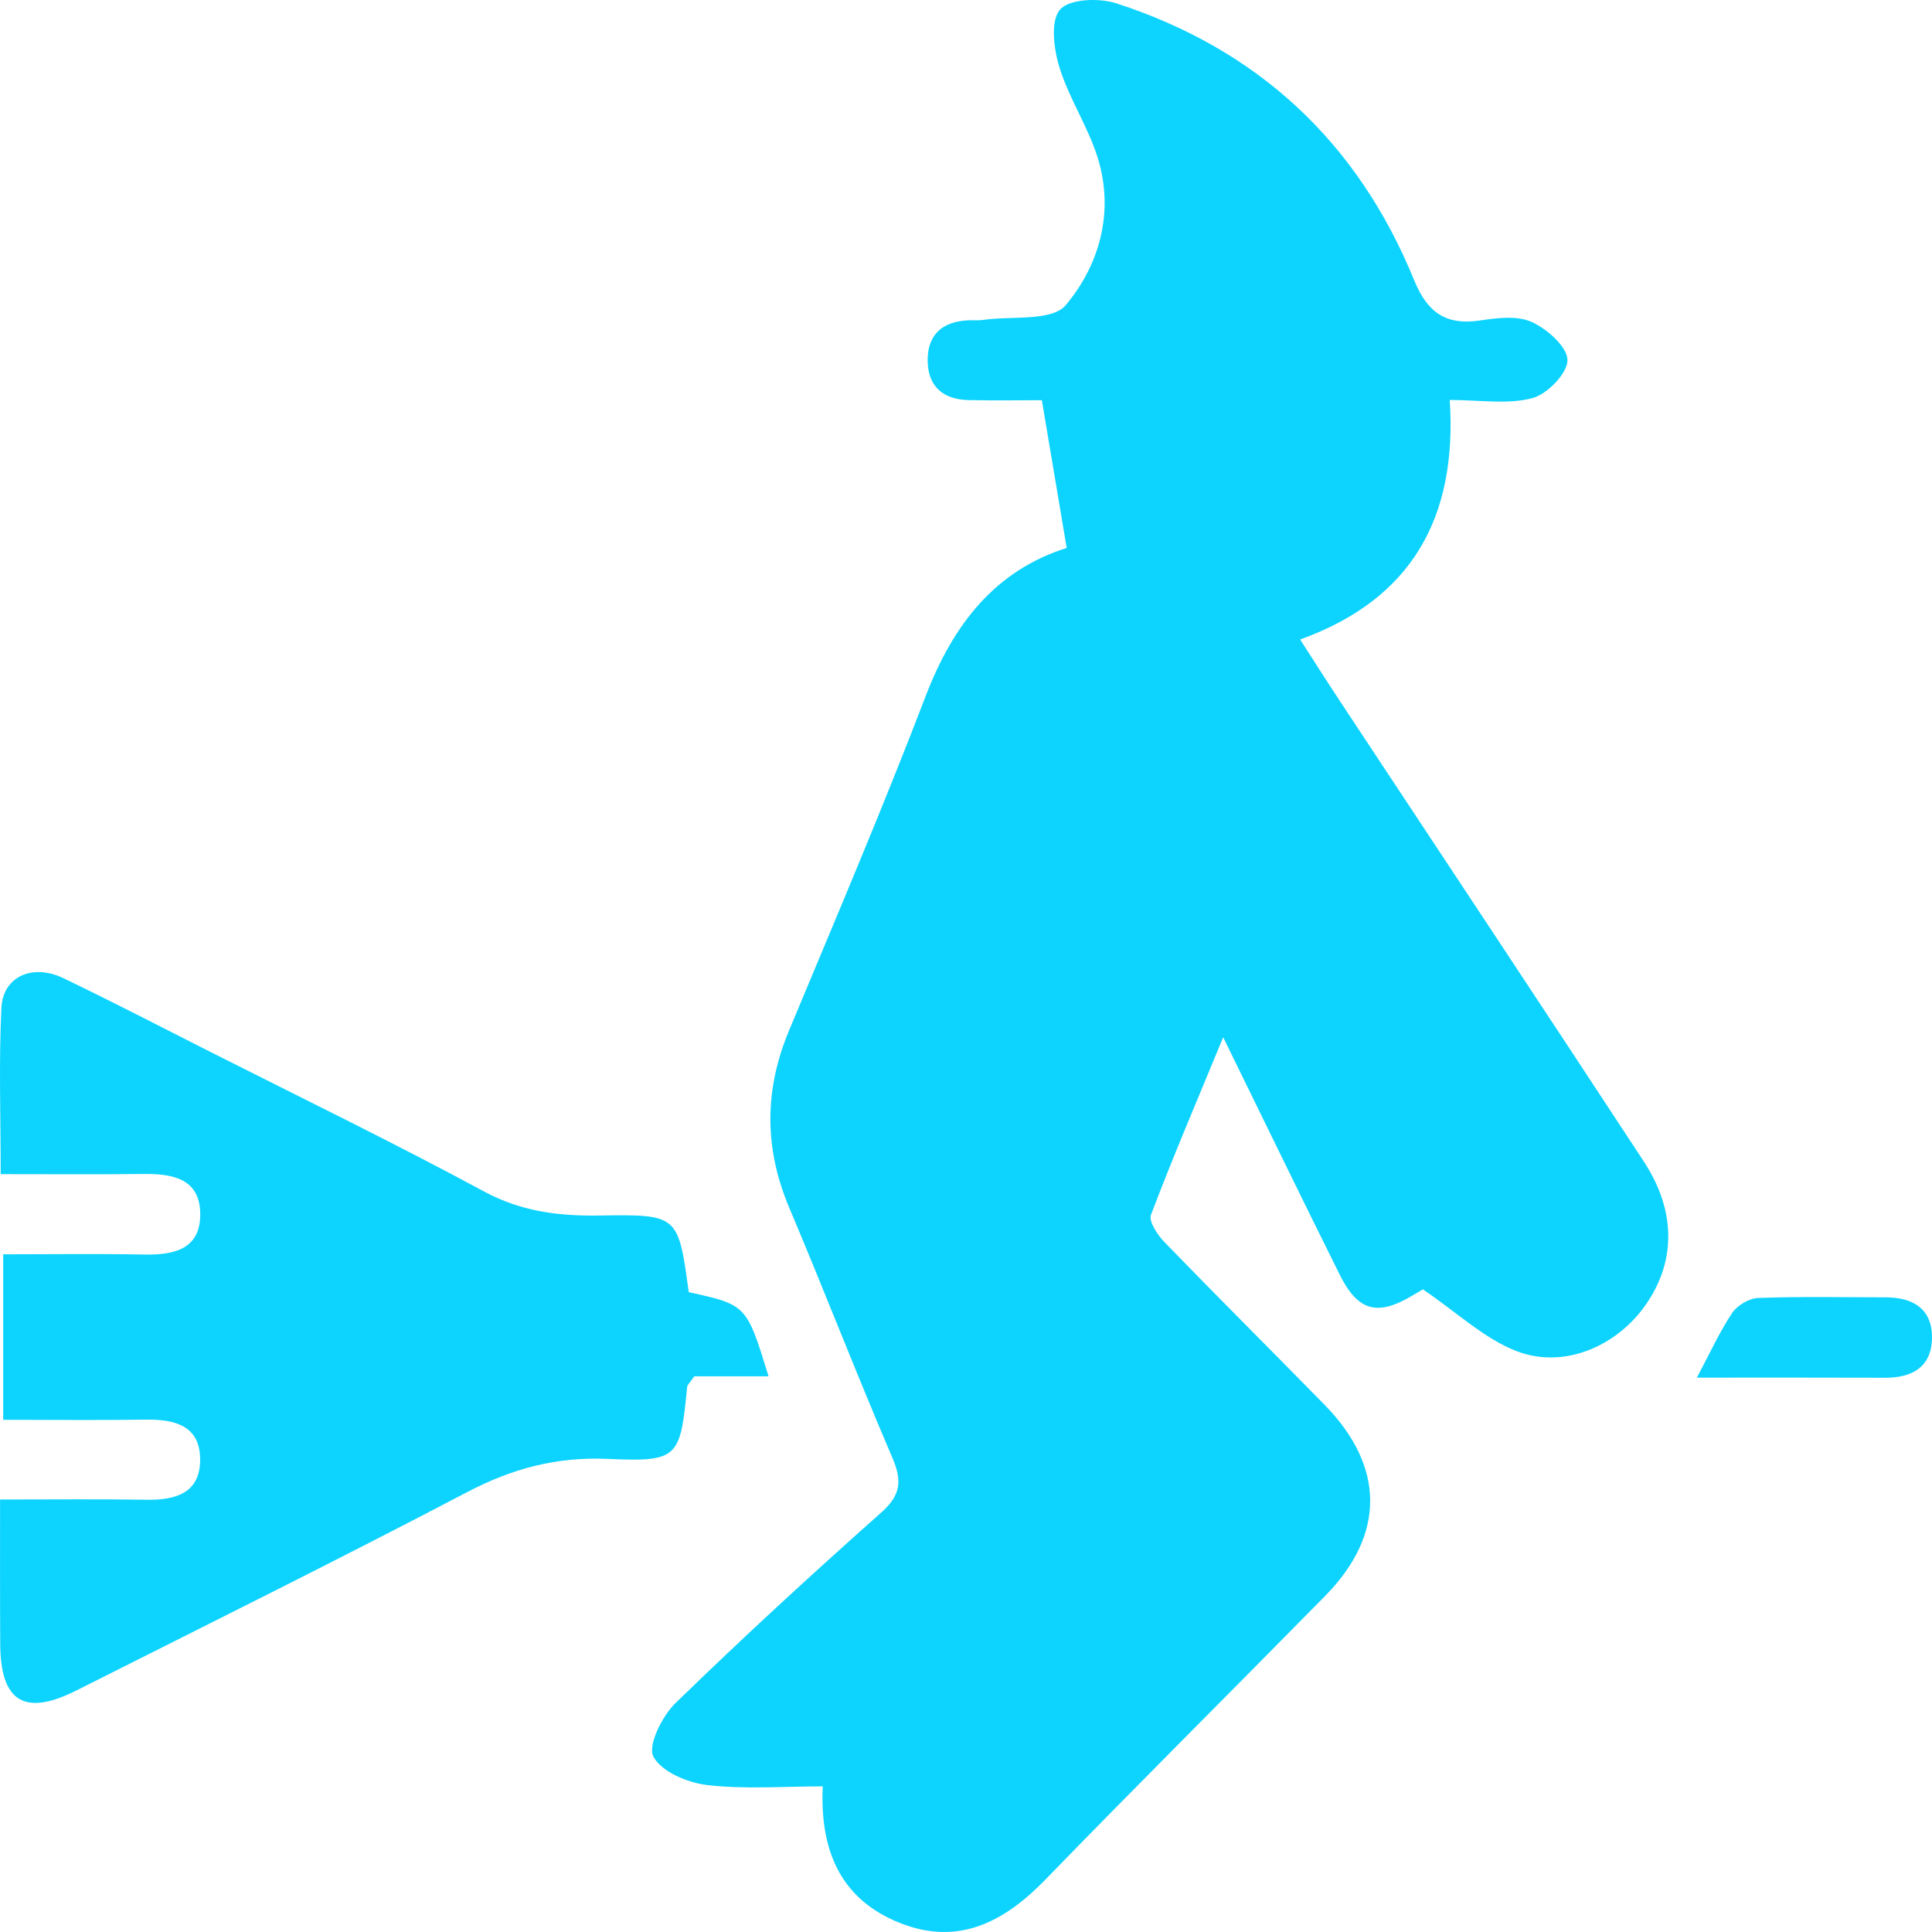
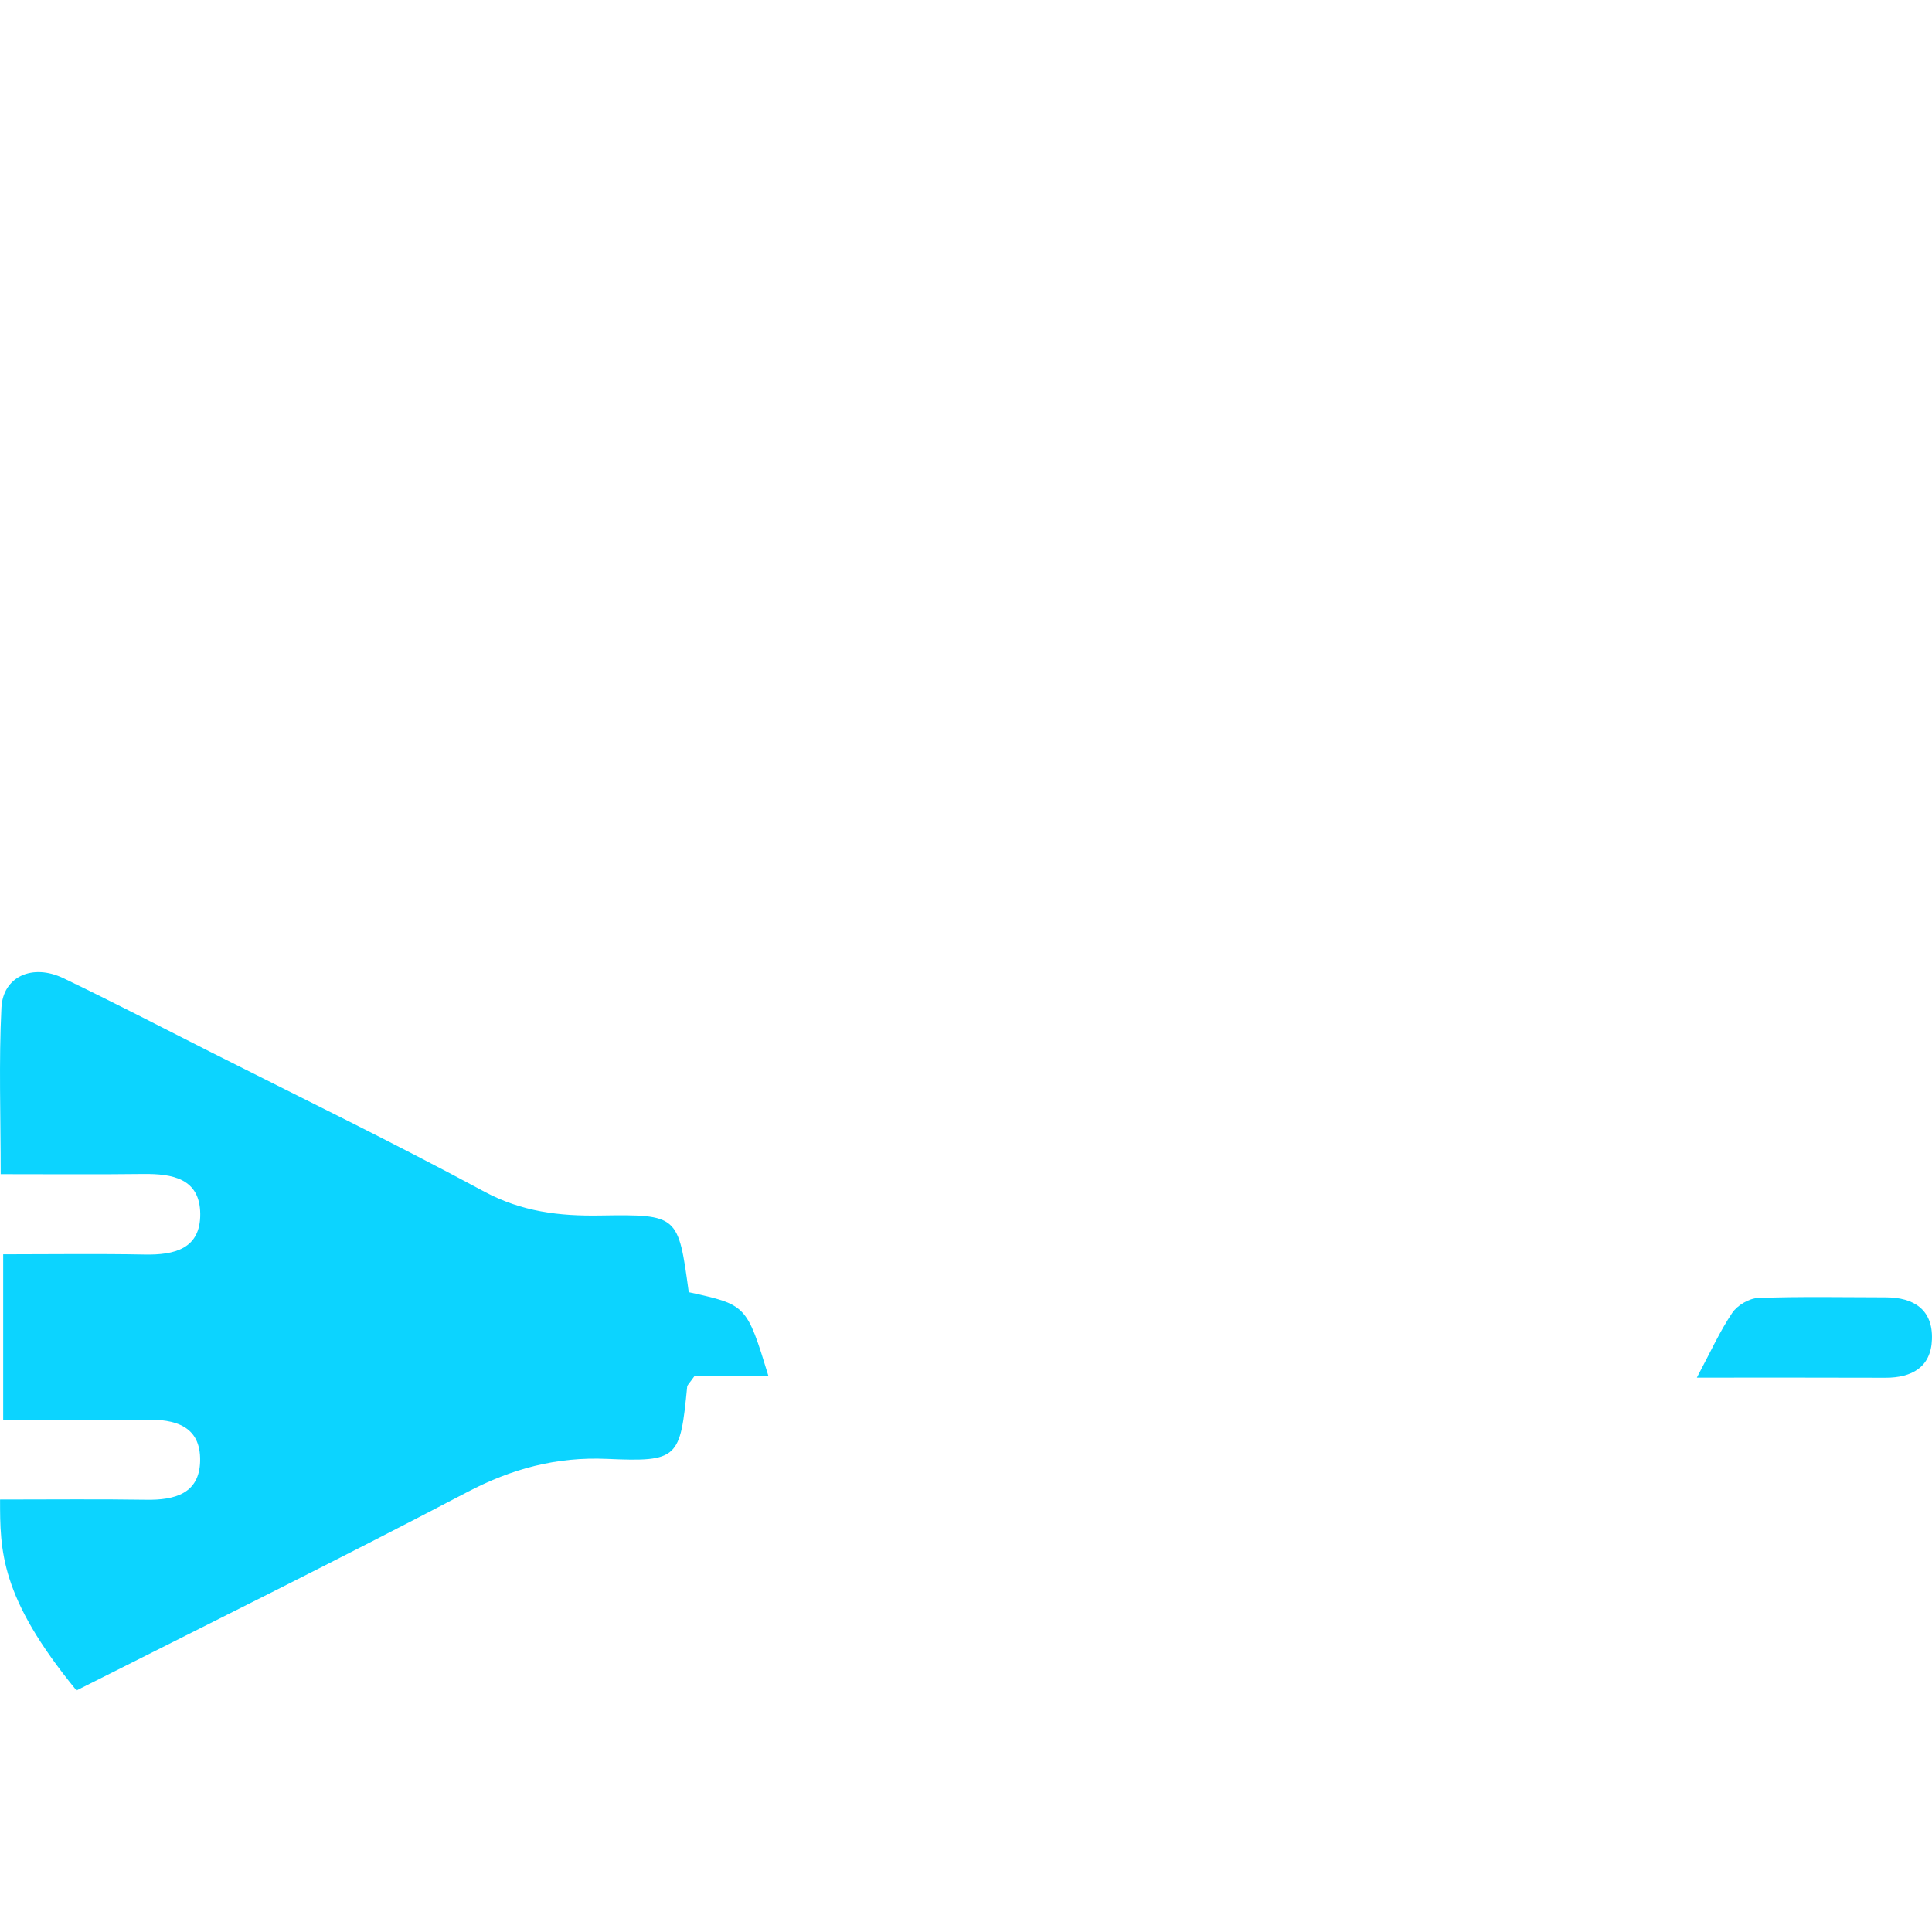
<svg xmlns="http://www.w3.org/2000/svg" width="34" height="34" viewBox="0 0 34 34" fill="none">
-   <path d="M18.772 9.643C18.622 8.752 18.488 7.949 18.335 7.043C17.964 7.043 17.506 7.051 17.047 7.041C16.605 7.031 16.329 6.81 16.325 6.345C16.322 5.881 16.592 5.659 17.036 5.637C17.125 5.633 17.214 5.642 17.301 5.63C17.801 5.557 18.512 5.661 18.757 5.368C19.347 4.664 19.612 3.735 19.321 2.787C19.152 2.237 18.817 1.74 18.646 1.191C18.545 0.867 18.482 0.371 18.654 0.17C18.816 -0.021 19.339 -0.04 19.644 0.058C22.125 0.862 23.89 2.49 24.886 4.929C25.116 5.493 25.439 5.728 26.037 5.641C26.34 5.596 26.695 5.549 26.955 5.666C27.226 5.788 27.585 6.106 27.585 6.339C27.585 6.572 27.225 6.94 26.962 7.008C26.529 7.121 26.046 7.039 25.513 7.039C25.649 9.108 24.844 10.547 22.88 11.254C23.13 11.641 23.354 11.996 23.587 12.348C25.369 15.046 27.157 17.738 28.929 20.441C29.511 21.329 29.493 22.24 28.928 23.009C28.415 23.706 27.51 24.092 26.692 23.779C26.125 23.561 25.646 23.102 25.04 22.69C25.074 22.67 24.965 22.736 24.856 22.8C24.239 23.166 23.899 23.079 23.576 22.431C22.912 21.097 22.262 19.756 21.526 18.254C21.059 19.387 20.635 20.375 20.255 21.38C20.211 21.496 20.374 21.738 20.498 21.865C21.428 22.825 22.375 23.767 23.309 24.721C24.373 25.807 24.383 27.003 23.324 28.082C21.686 29.749 20.028 31.397 18.4 33.075C17.675 33.823 16.868 34.248 15.845 33.844C14.835 33.446 14.424 32.625 14.479 31.437C13.795 31.437 13.114 31.491 12.447 31.414C12.101 31.375 11.641 31.18 11.498 30.913C11.396 30.719 11.651 30.203 11.883 29.976C13.063 28.828 14.275 27.713 15.506 26.62C15.856 26.31 15.878 26.061 15.703 25.651C15.079 24.197 14.508 22.717 13.891 21.258C13.447 20.21 13.448 19.185 13.885 18.137C14.701 16.181 15.532 14.23 16.29 12.251C16.774 10.985 17.517 10.038 18.772 9.643Z" fill="#0CD4FF" />
-   <path d="M0.001 26.389C0.906 26.389 1.742 26.38 2.576 26.393C3.072 26.401 3.51 26.287 3.522 25.711C3.534 25.09 3.079 24.974 2.556 24.983C1.741 24.996 0.925 24.986 0.056 24.986C0.056 24.018 0.056 23.093 0.056 22.074C0.88 22.074 1.713 22.062 2.546 22.078C3.068 22.088 3.529 21.98 3.524 21.362C3.518 20.737 3.032 20.655 2.524 20.66C1.71 20.67 0.896 20.663 0.012 20.663C0.012 19.642 -0.022 18.685 0.025 17.734C0.053 17.183 0.573 16.953 1.117 17.215C1.976 17.628 2.822 18.066 3.671 18.496C5.292 19.315 6.926 20.109 8.524 20.971C9.183 21.325 9.845 21.403 10.561 21.391C11.936 21.37 11.936 21.384 12.121 22.74C13.139 22.964 13.139 22.964 13.525 24.221C13.059 24.221 12.611 24.221 12.218 24.221C12.14 24.335 12.097 24.369 12.093 24.406C11.97 25.662 11.94 25.73 10.684 25.674C9.791 25.635 9.008 25.846 8.219 26.26C5.943 27.453 3.64 28.593 1.346 29.749C0.432 30.21 0.008 29.95 0.004 28.927C-0.001 28.106 0.001 27.285 0.001 26.389Z" fill="#0CD4FF" />
+   <path d="M0.001 26.389C0.906 26.389 1.742 26.38 2.576 26.393C3.072 26.401 3.51 26.287 3.522 25.711C3.534 25.09 3.079 24.974 2.556 24.983C1.741 24.996 0.925 24.986 0.056 24.986C0.056 24.018 0.056 23.093 0.056 22.074C0.88 22.074 1.713 22.062 2.546 22.078C3.068 22.088 3.529 21.98 3.524 21.362C3.518 20.737 3.032 20.655 2.524 20.66C1.71 20.67 0.896 20.663 0.012 20.663C0.012 19.642 -0.022 18.685 0.025 17.734C0.053 17.183 0.573 16.953 1.117 17.215C1.976 17.628 2.822 18.066 3.671 18.496C5.292 19.315 6.926 20.109 8.524 20.971C9.183 21.325 9.845 21.403 10.561 21.391C11.936 21.37 11.936 21.384 12.121 22.74C13.139 22.964 13.139 22.964 13.525 24.221C13.059 24.221 12.611 24.221 12.218 24.221C12.14 24.335 12.097 24.369 12.093 24.406C11.97 25.662 11.94 25.73 10.684 25.674C9.791 25.635 9.008 25.846 8.219 26.26C5.943 27.453 3.64 28.593 1.346 29.749C-0.001 28.106 0.001 27.285 0.001 26.389Z" fill="#0CD4FF" />
  <path d="M29.862 24.244C30.104 23.789 30.267 23.428 30.485 23.104C30.575 22.97 30.783 22.848 30.941 22.842C31.688 22.815 32.437 22.83 33.185 22.831C33.676 22.831 34.018 23.044 33.999 23.572C33.983 24.062 33.642 24.246 33.185 24.246C32.109 24.242 31.032 24.244 29.862 24.244Z" fill="#0CD4FF" />
</svg>